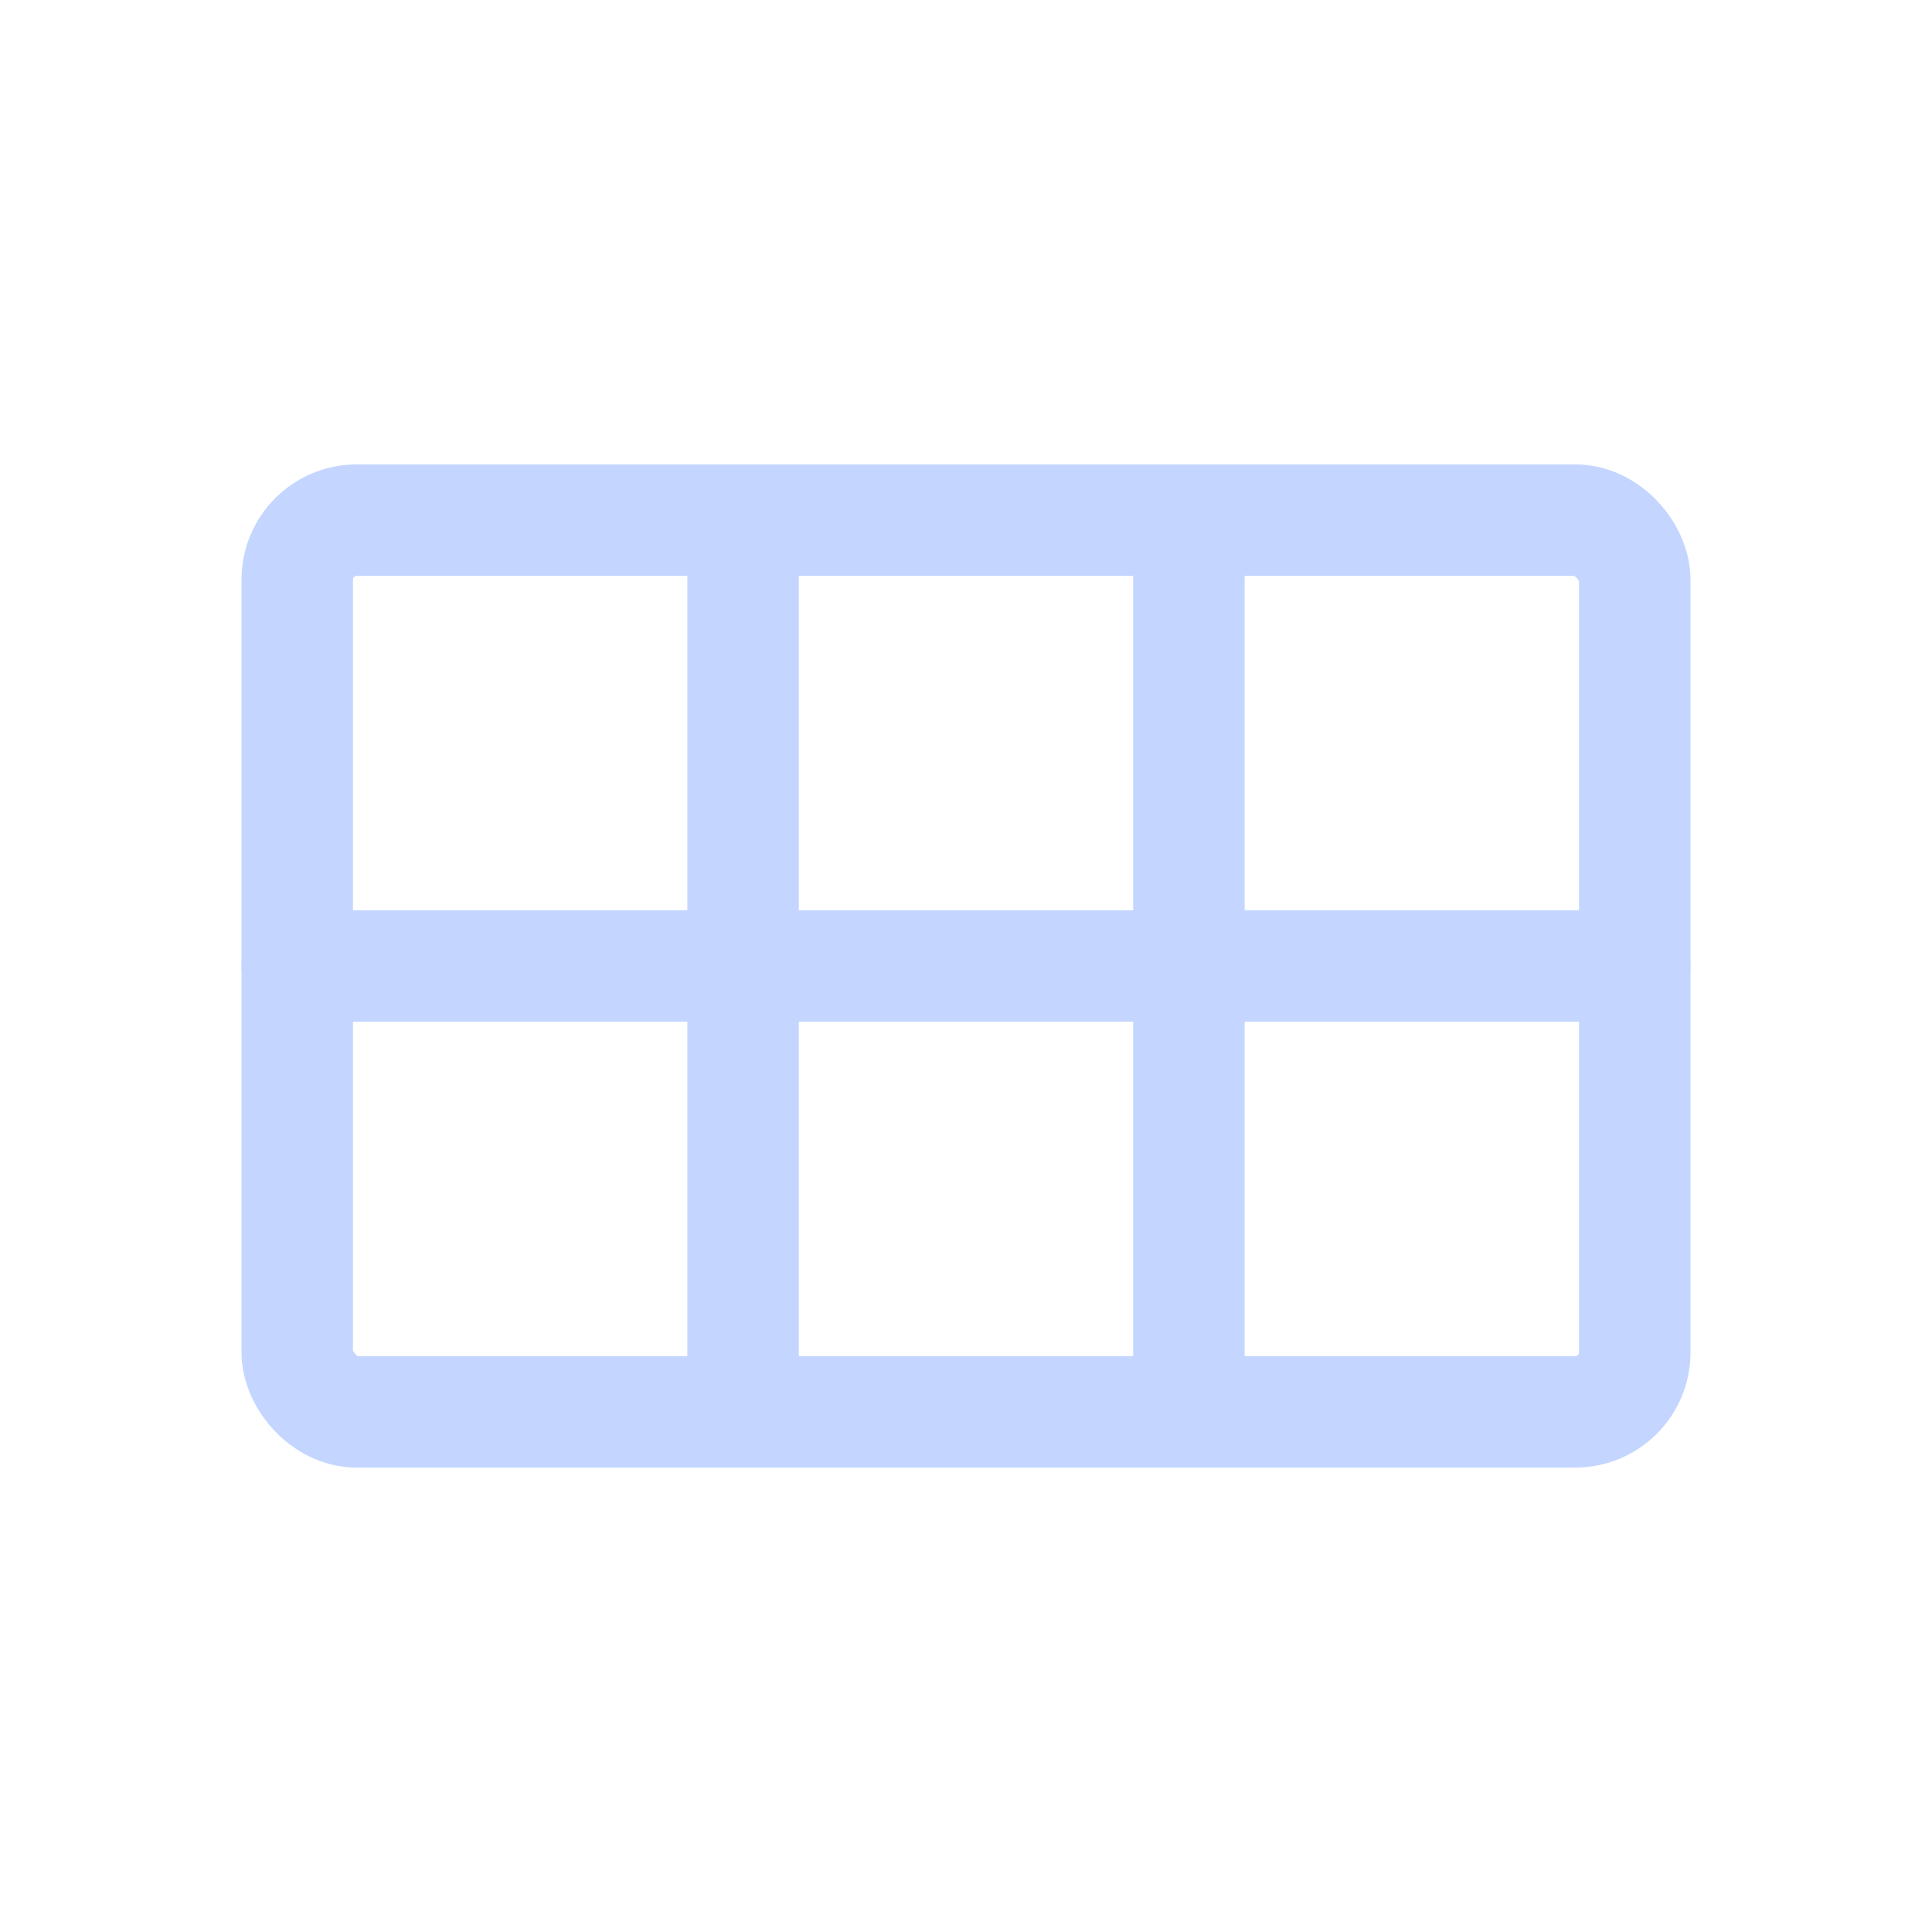
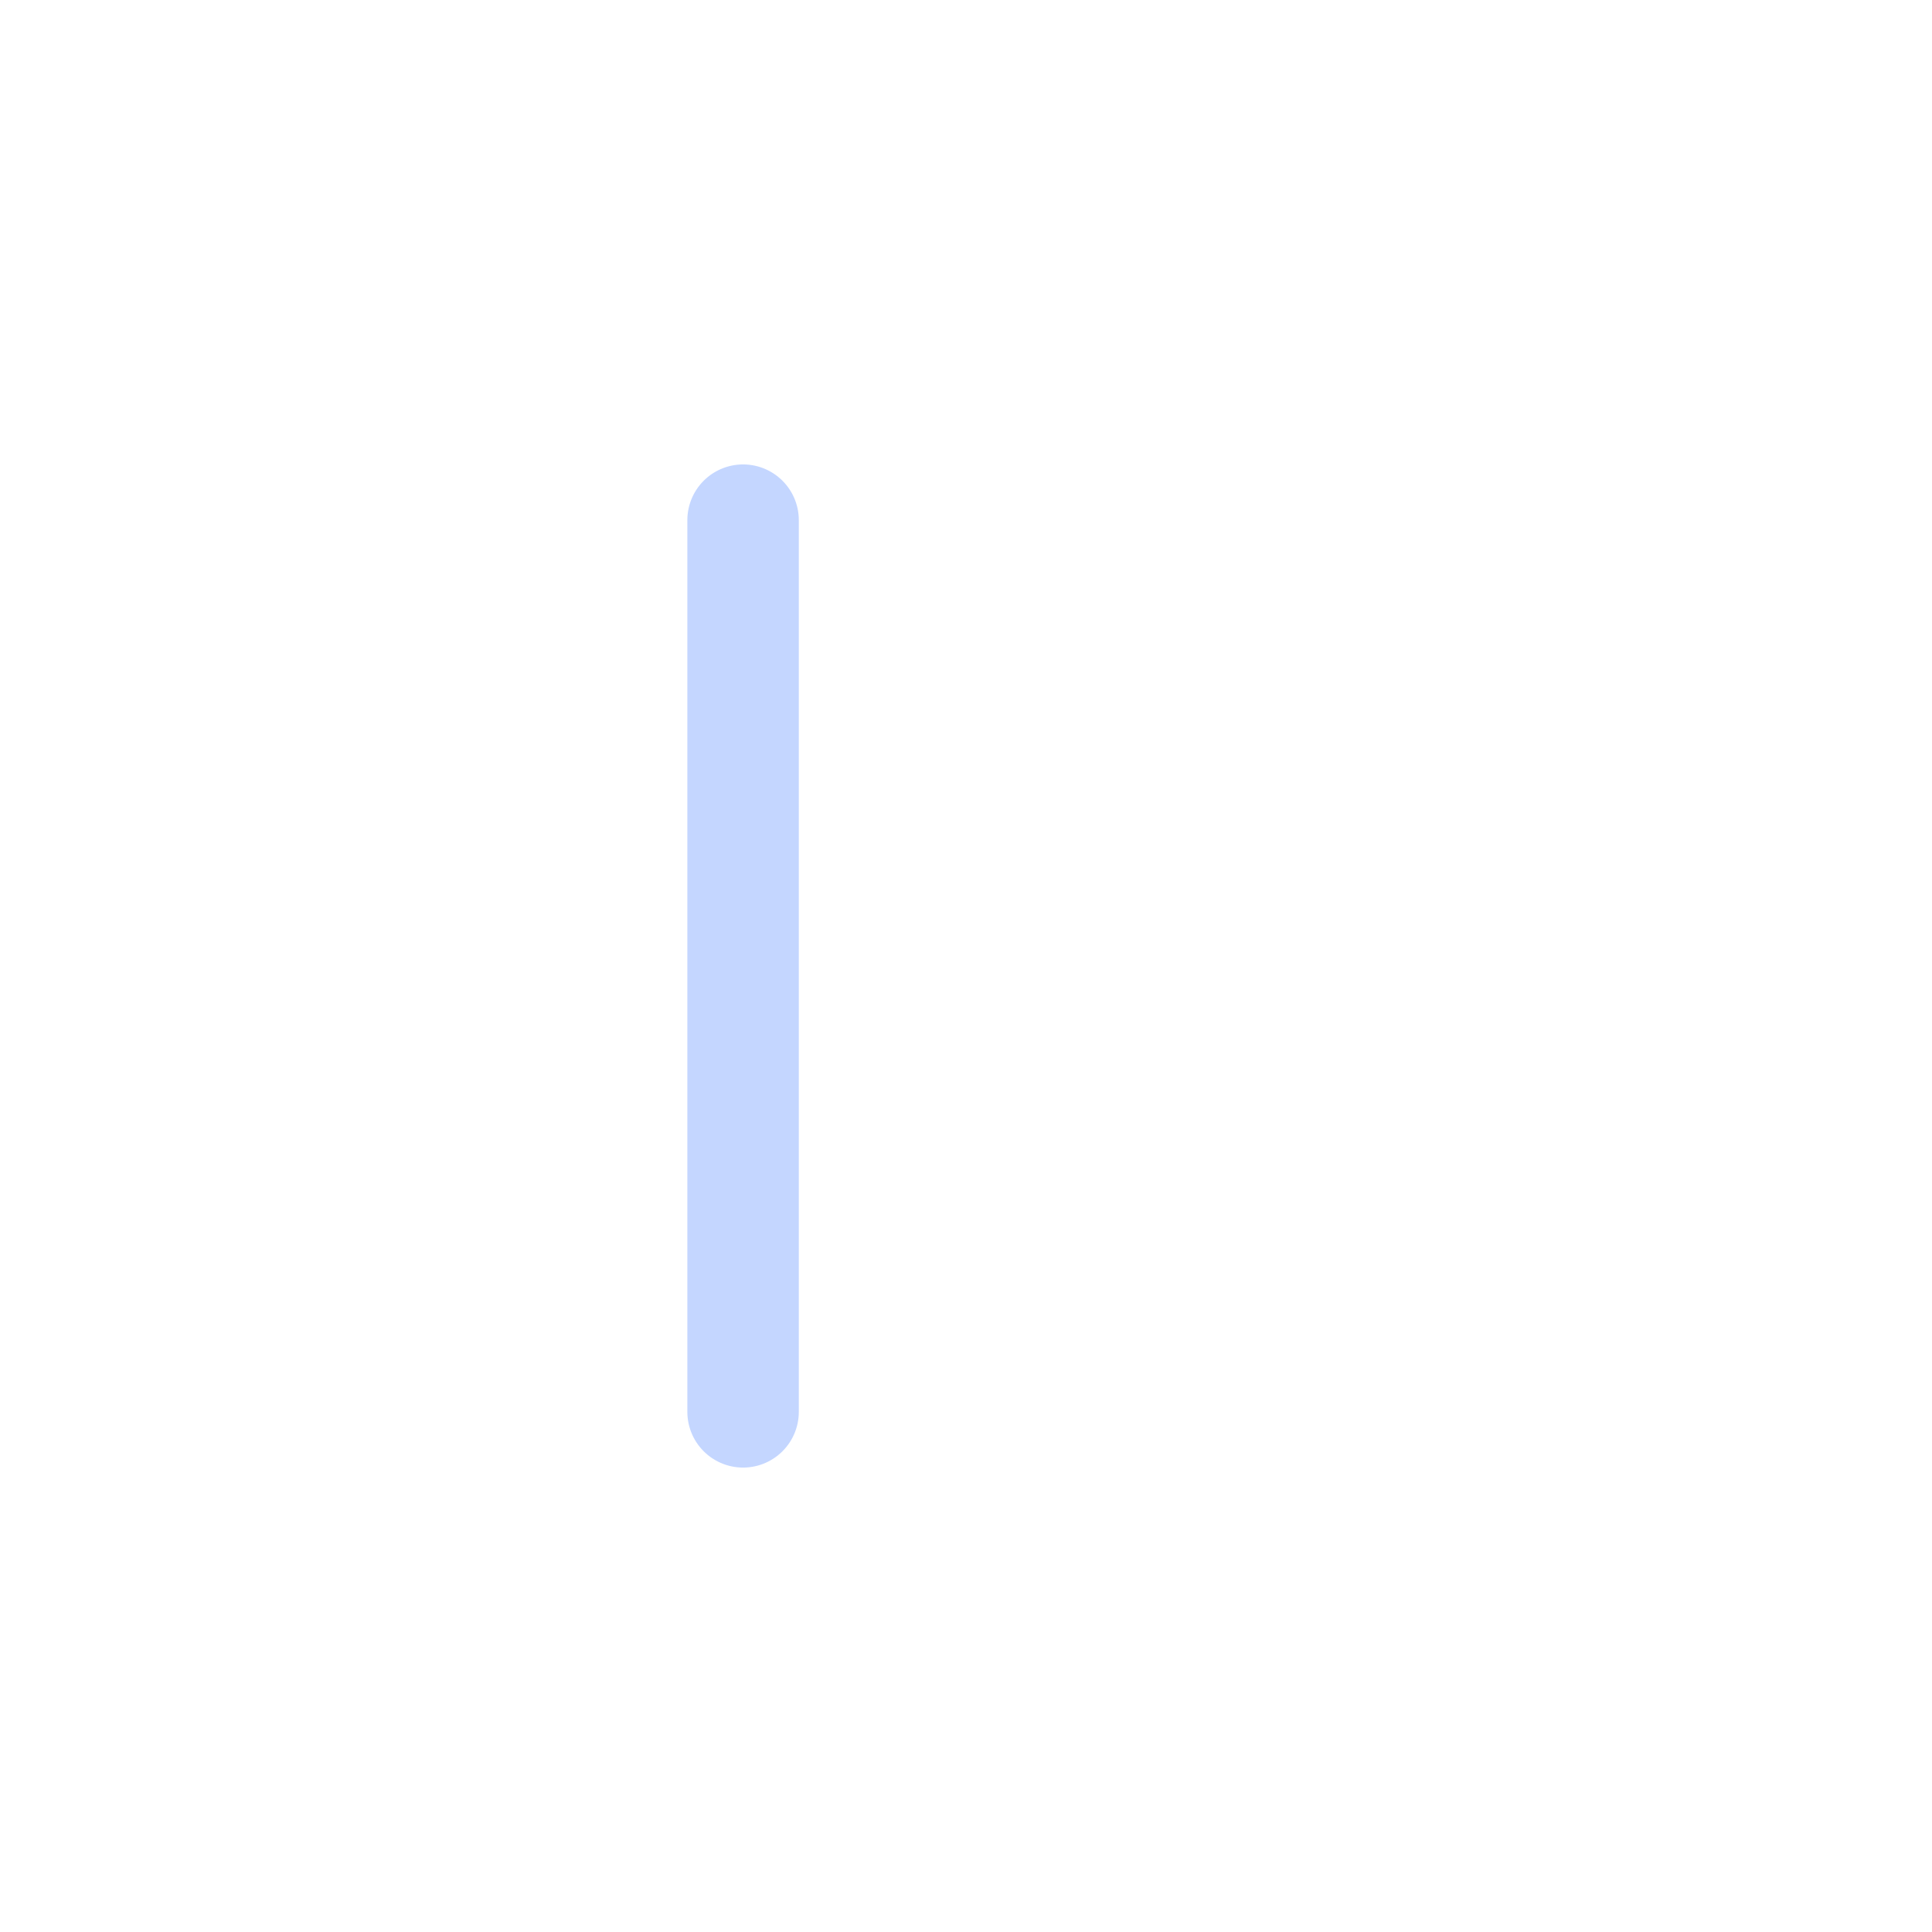
<svg xmlns="http://www.w3.org/2000/svg" id="th_color" viewBox="0 0 26 26">
  <defs>
    <style>.cls-1{fill:none;stroke:#C4D6FF;stroke-linecap:round;stroke-linejoin:round;stroke-width:1.5px;}</style>
  </defs>
-   <rect class="cls-1" x="4" y="7" width="18" height="12" rx="0.8" />
-   <line class="cls-1" x1="4" y1="13" x2="22" y2="13" />
  <line class="cls-1" x1="10" y1="19" x2="10" y2="7" />
-   <line class="cls-1" x1="16" y1="19" x2="16" y2="7" />
</svg>